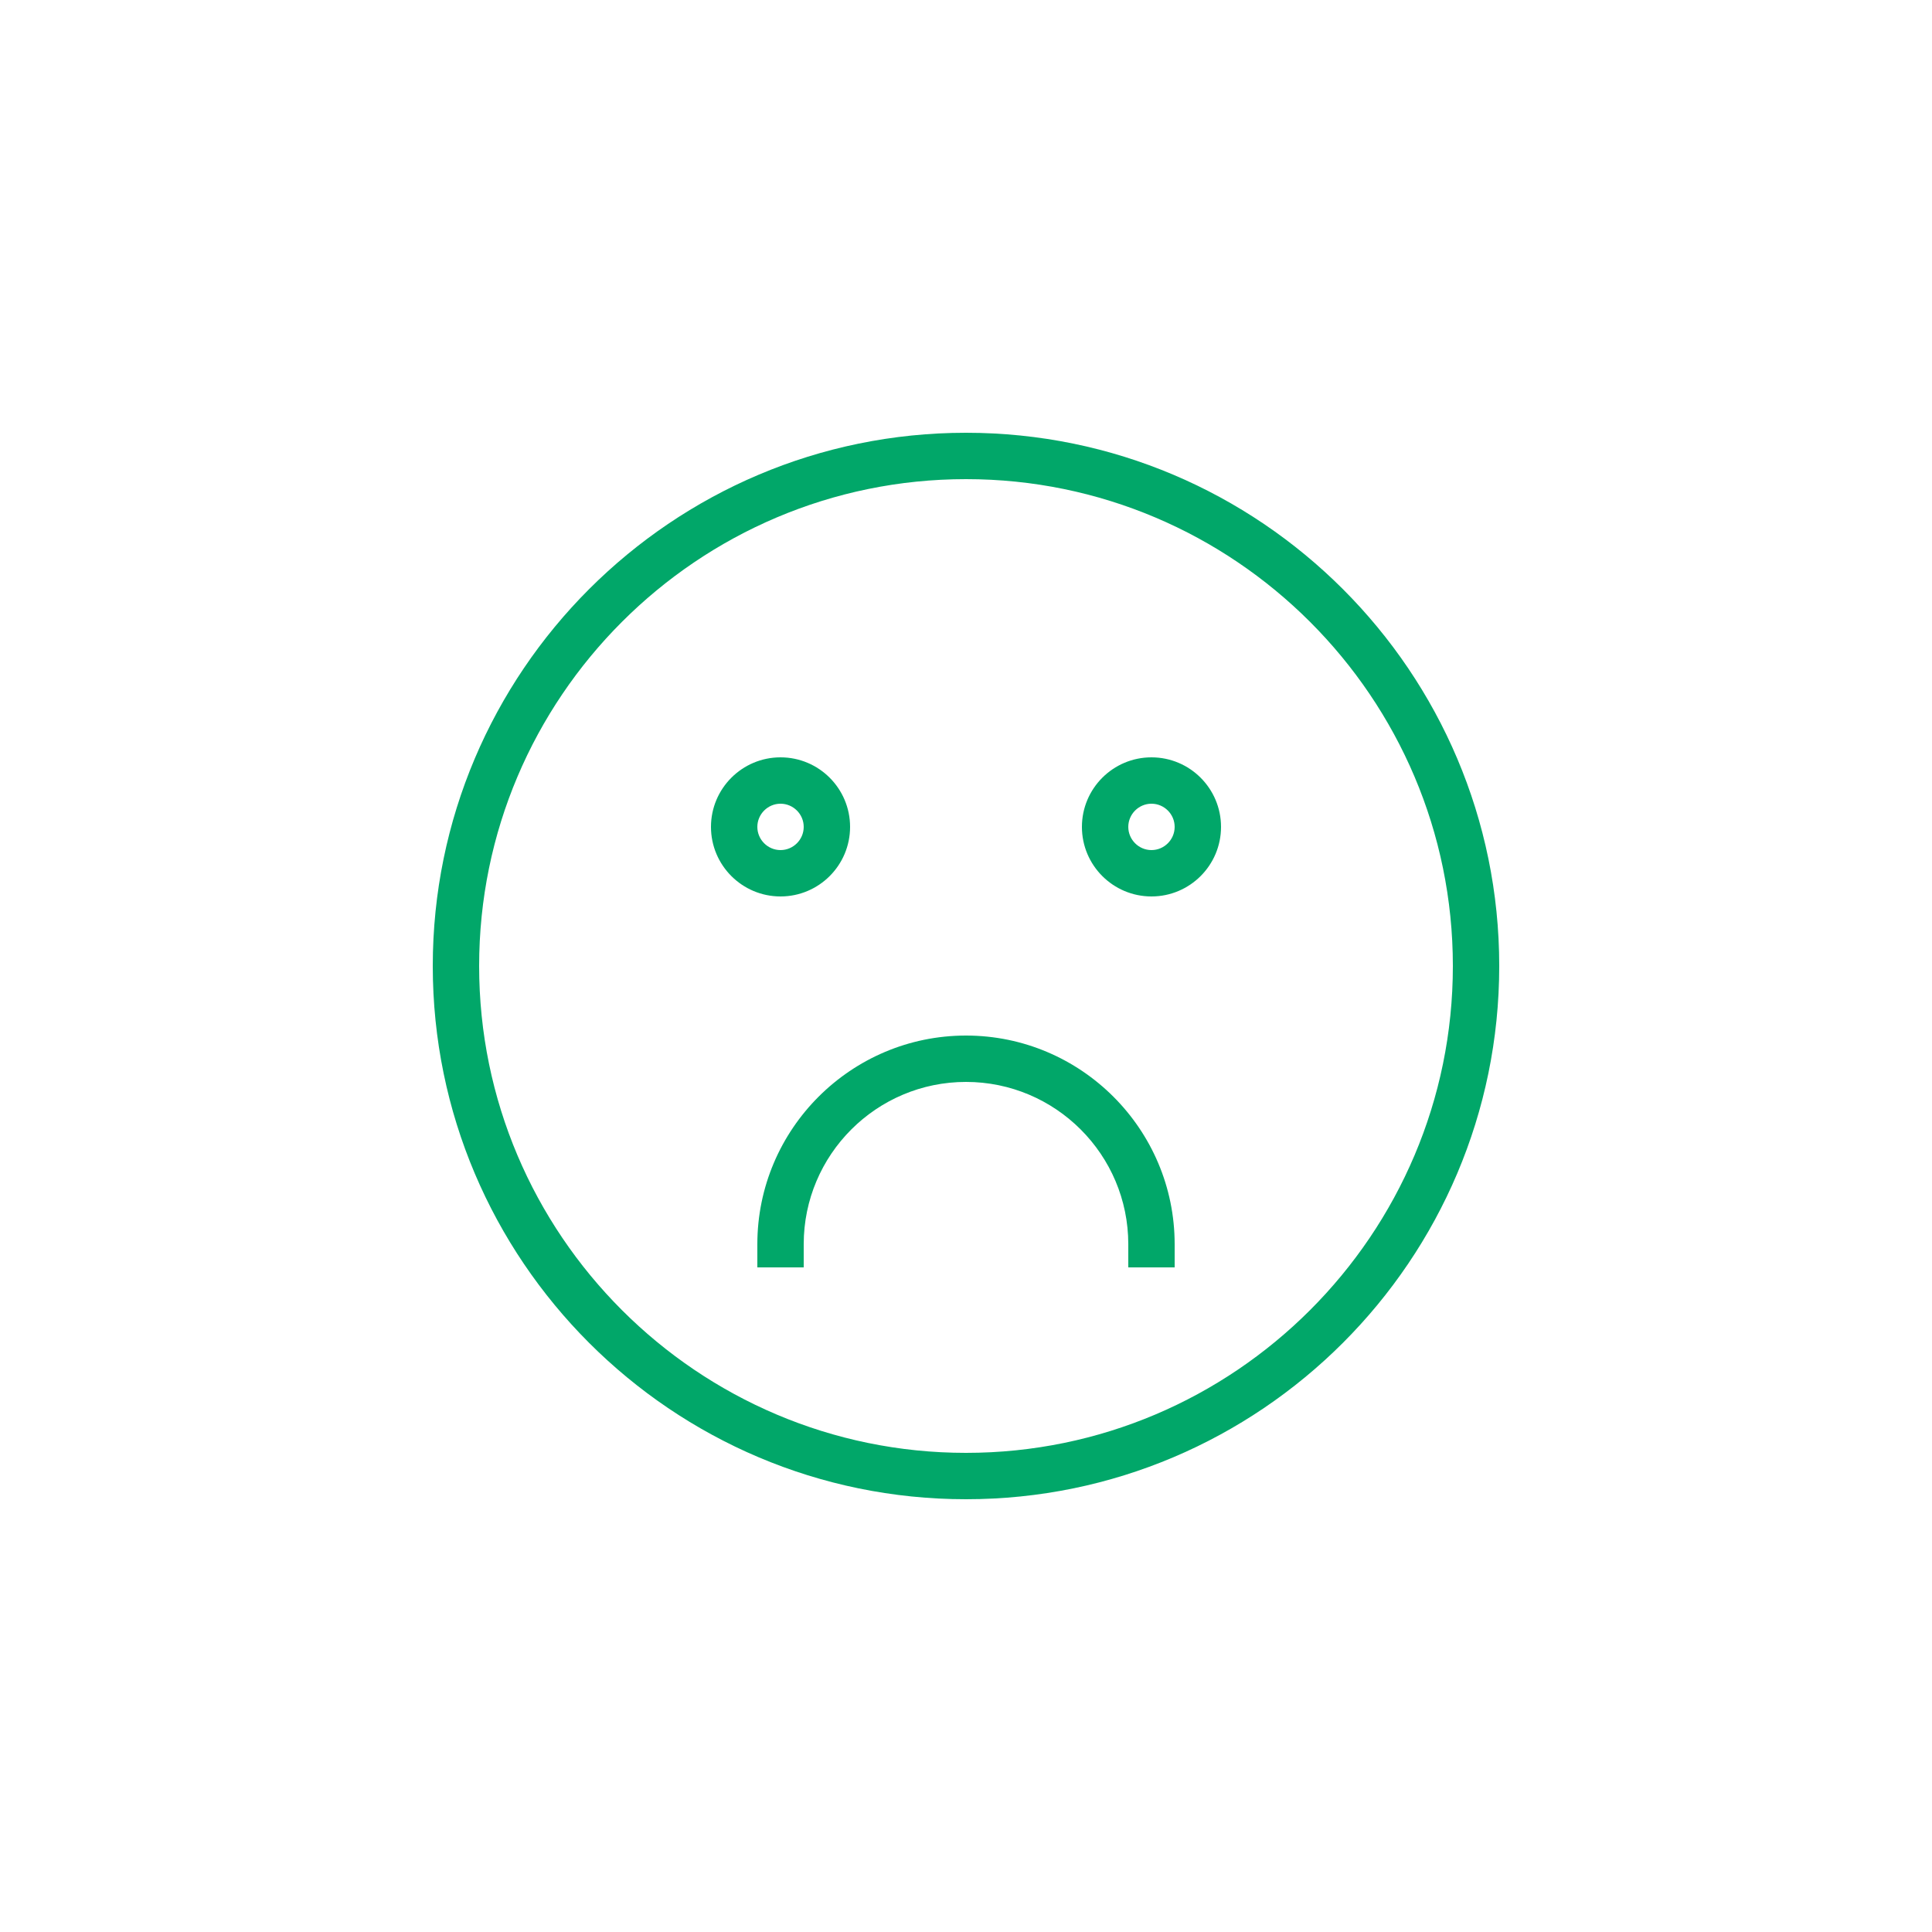
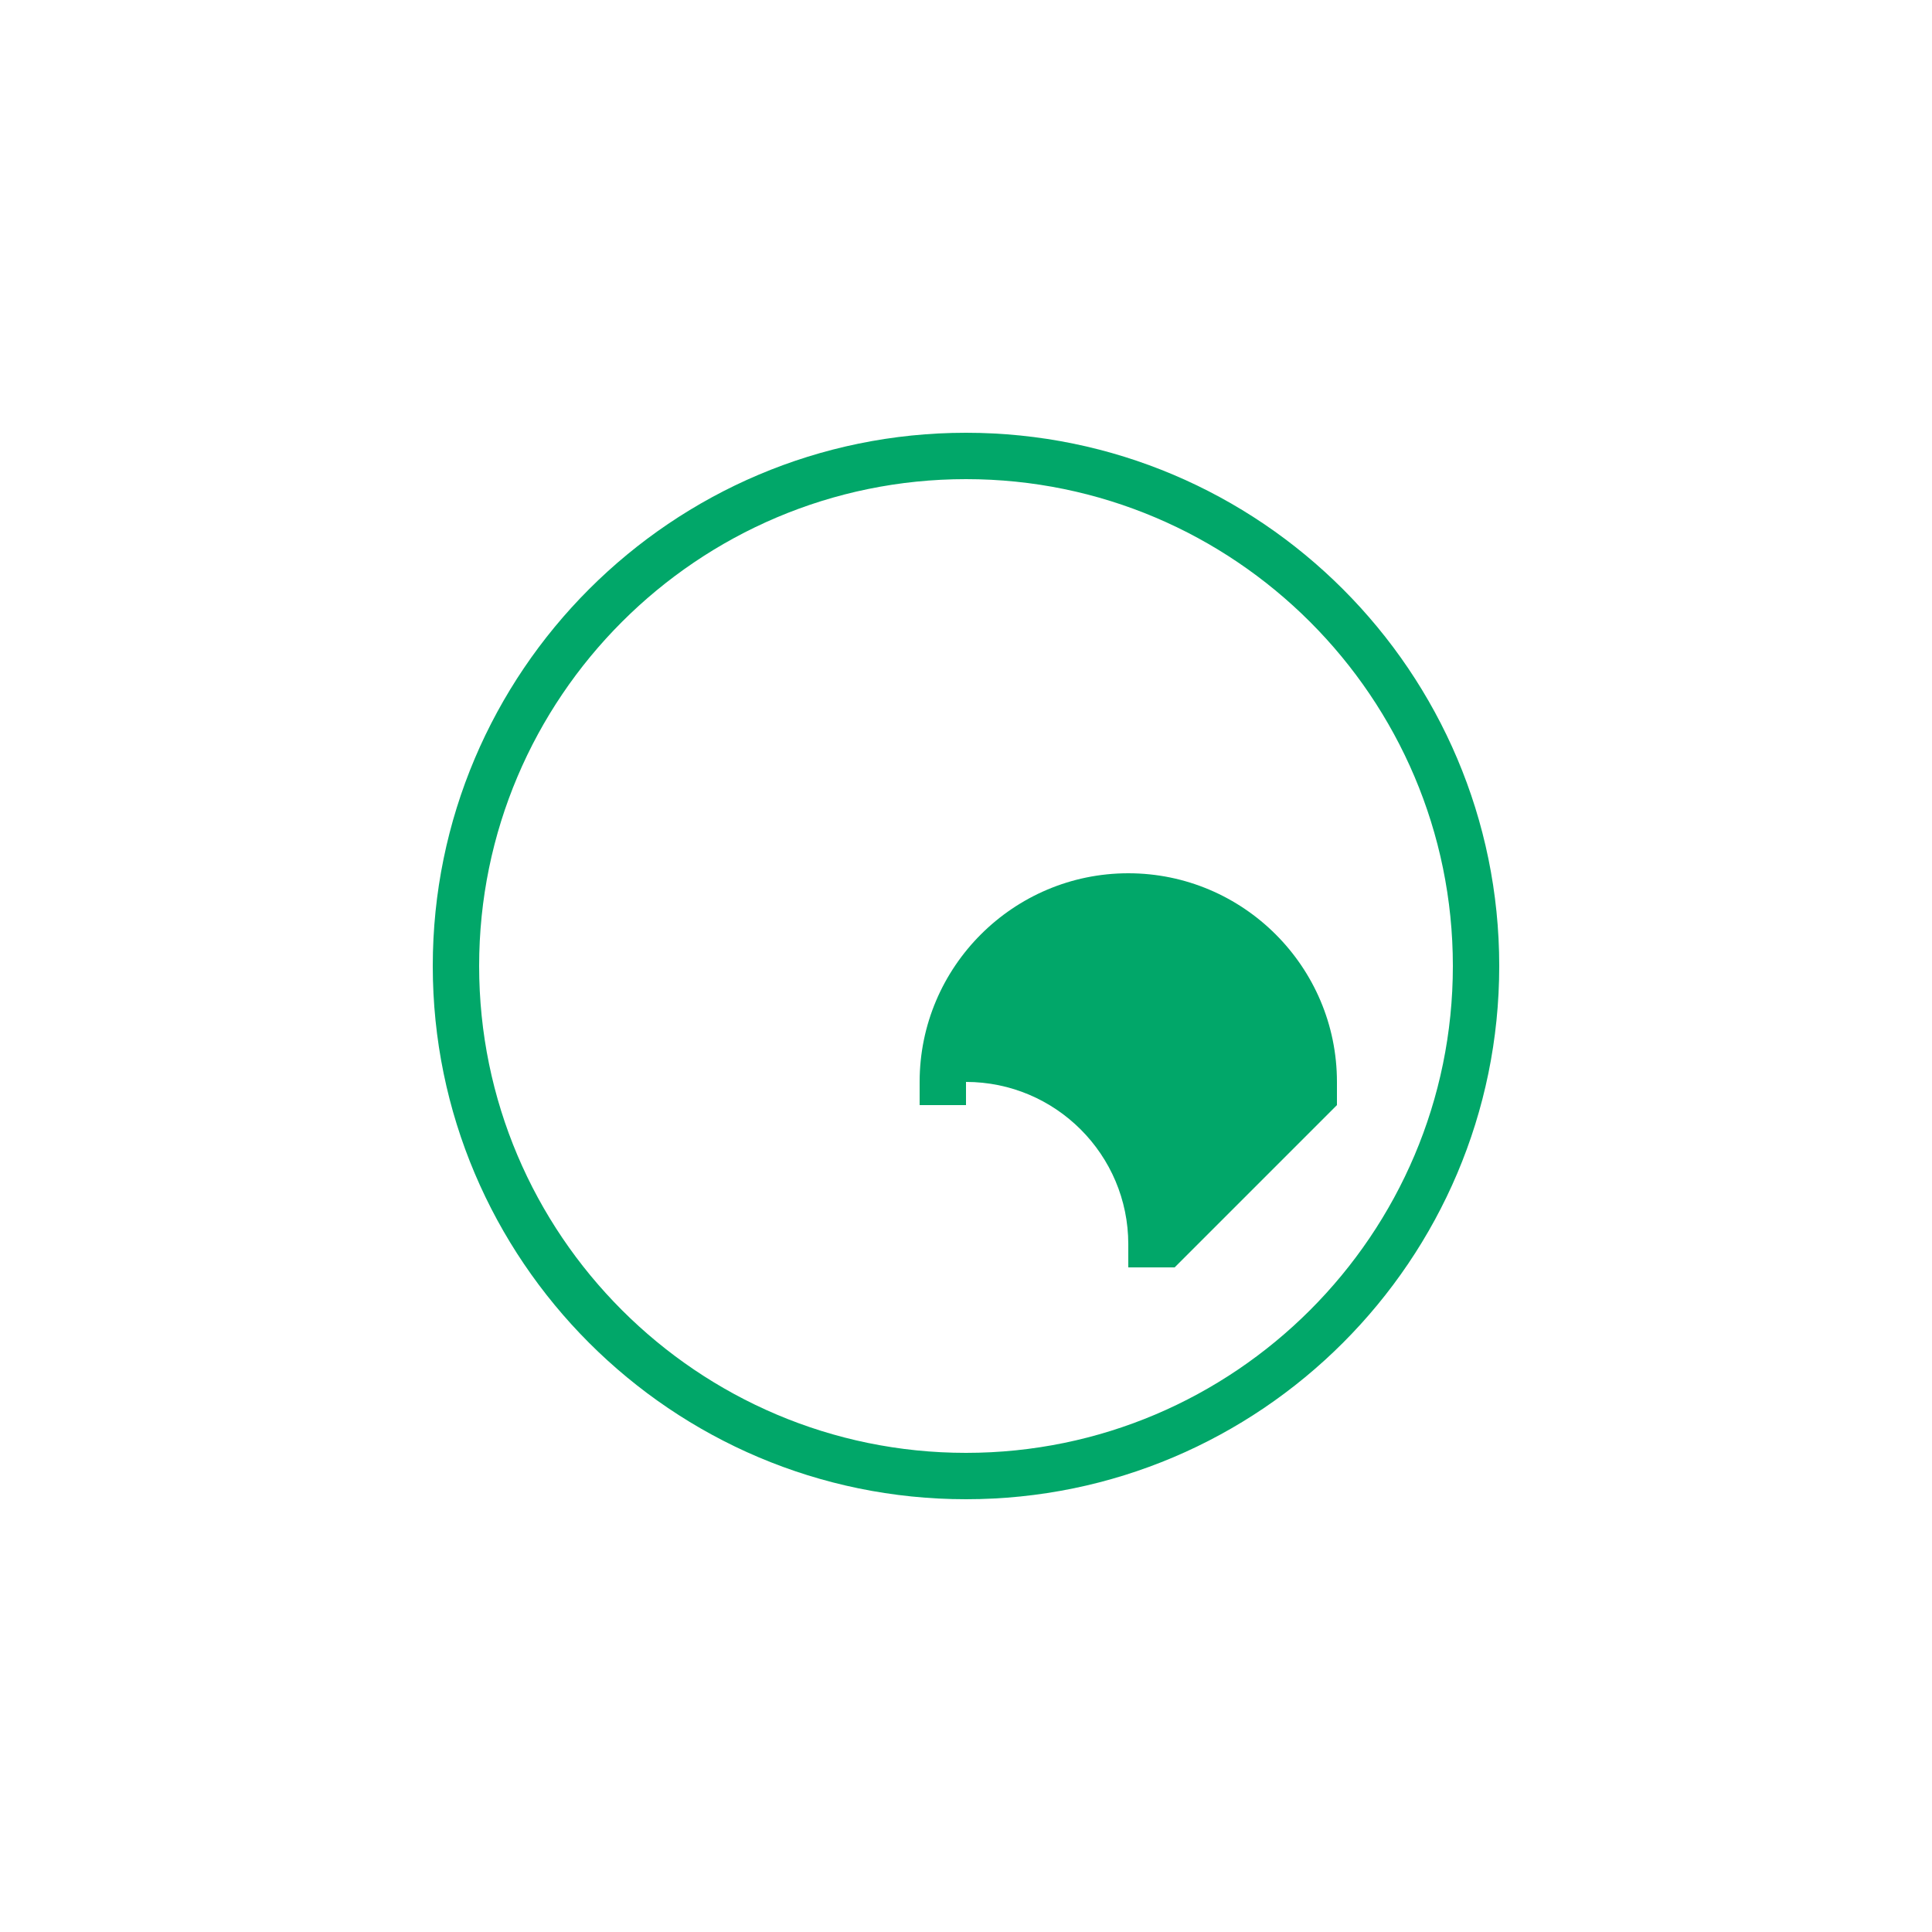
<svg xmlns="http://www.w3.org/2000/svg" id="icons-green" viewBox="0 0 150 150">
  <defs>
    <style>
      .cls-1 {
        fill: #01a769;
      }
    </style>
  </defs>
  <path class="cls-1" d="M75,116.4c-22.83,0-41.4-18.57-41.4-41.4s18.57-41.4,41.4-41.4,41.4,18.57,41.4,41.4-18.57,41.4-41.4,41.4ZM75,37.2c-20.84,0-37.8,16.96-37.8,37.8s16.96,37.8,37.8,37.8,37.8-16.96,37.8-37.8-16.96-37.8-37.8-37.8Z" />
-   <path class="cls-1" d="M91.2,98.4h-3.6v-1.8c0-6.95-5.65-12.6-12.6-12.6s-12.6,5.65-12.6,12.6v1.8h-3.6v-1.8c0-8.93,7.27-16.2,16.2-16.2s16.2,7.27,16.2,16.2v1.8Z" />
-   <path class="cls-1" d="M60.6,69.6c-2.98,0-5.4-2.42-5.4-5.4s2.42-5.4,5.4-5.4,5.4,2.42,5.4,5.4-2.42,5.4-5.4,5.4ZM60.6,62.4c-.99,0-1.8.81-1.8,1.8s.81,1.8,1.8,1.8,1.8-.81,1.8-1.8-.81-1.8-1.8-1.8Z" />
-   <path class="cls-1" d="M89.4,69.6c-2.98,0-5.4-2.42-5.4-5.4s2.42-5.4,5.4-5.4,5.4,2.42,5.4,5.4-2.42,5.4-5.4,5.4ZM89.4,62.4c-.99,0-1.8.81-1.8,1.8s.81,1.8,1.8,1.8,1.8-.81,1.8-1.8-.81-1.8-1.8-1.8Z" />
+   <path class="cls-1" d="M91.2,98.4h-3.6v-1.8c0-6.95-5.65-12.6-12.6-12.6v1.8h-3.6v-1.8c0-8.93,7.27-16.2,16.2-16.2s16.2,7.27,16.2,16.2v1.8Z" />
</svg>